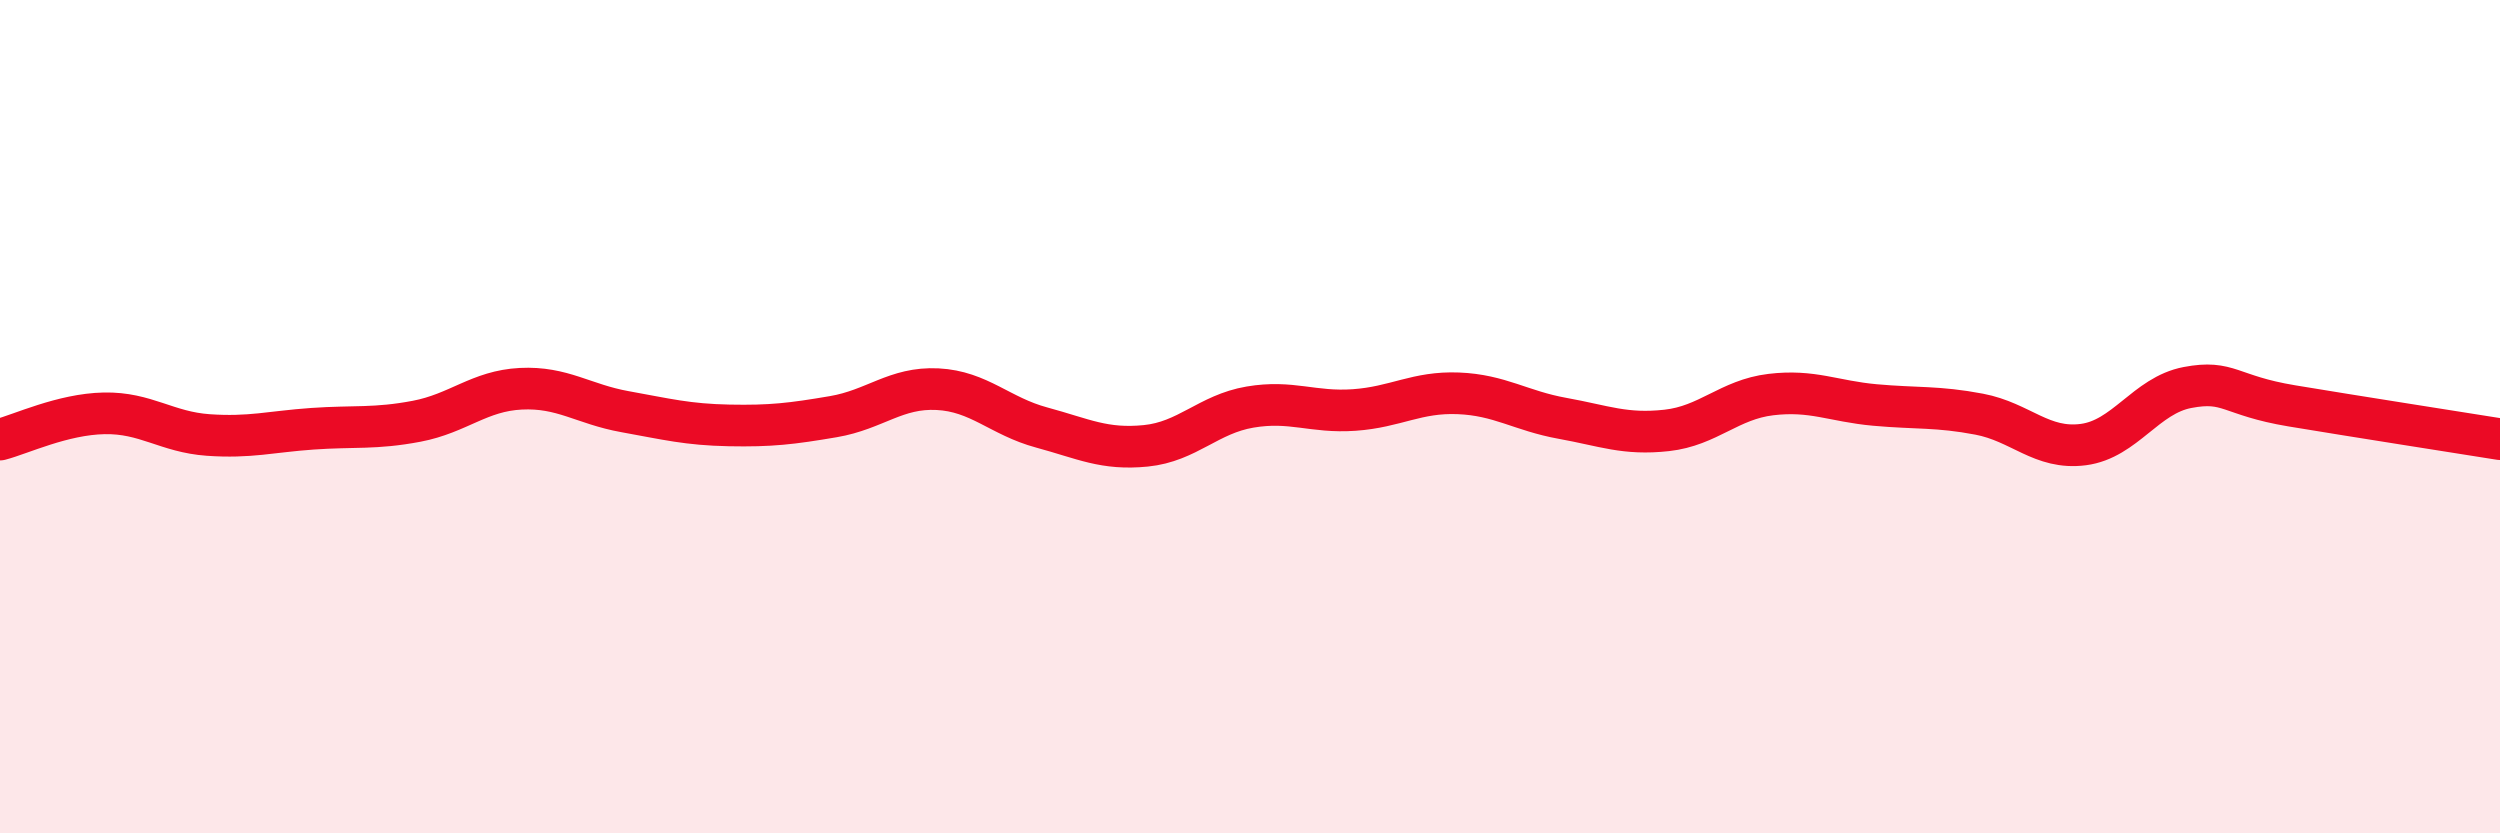
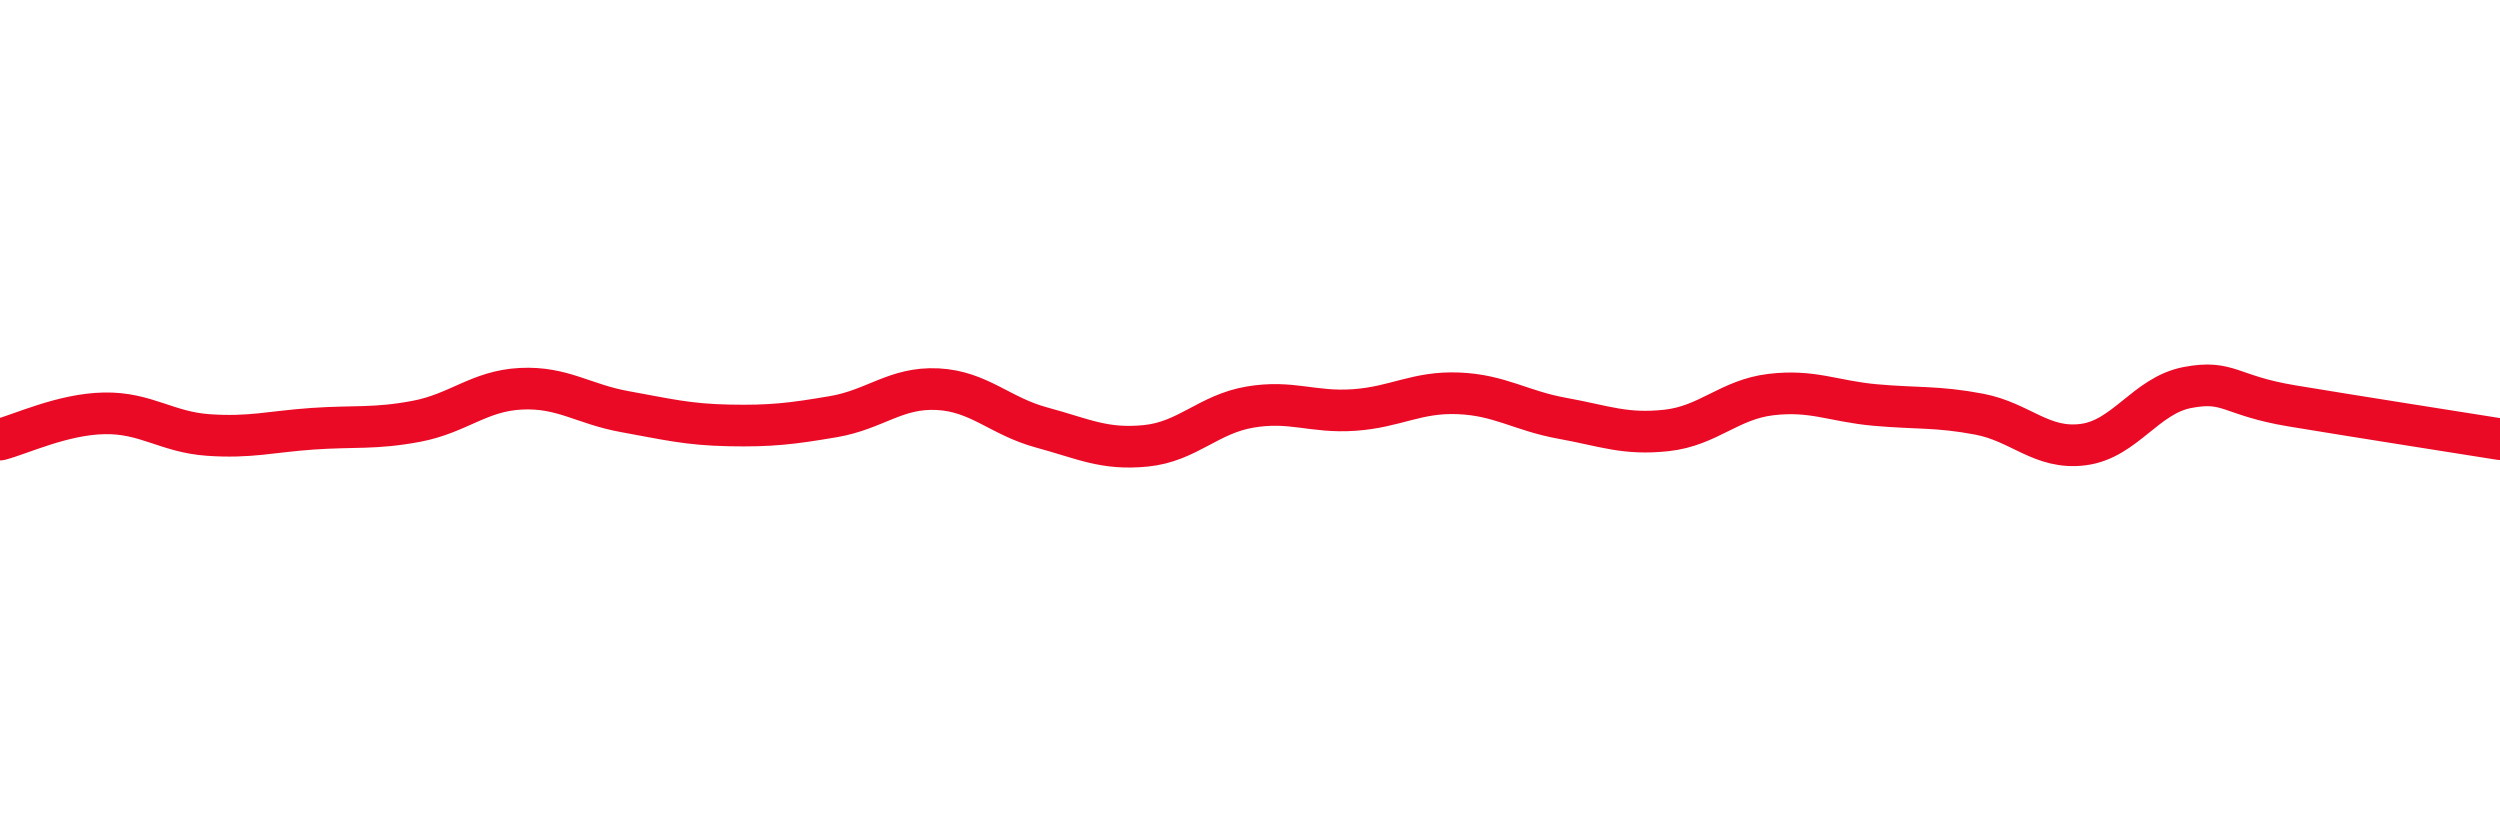
<svg xmlns="http://www.w3.org/2000/svg" width="60" height="20" viewBox="0 0 60 20">
-   <path d="M 0,10.55 C 0.5,10.42 1.5,9.94 2.5,9.92 C 3.5,9.9 4,10.37 5,10.44 C 6,10.51 6.5,10.36 7.5,10.29 C 8.5,10.22 9,10.3 10,10.11 C 11,9.92 11.5,9.38 12.5,9.33 C 13.5,9.28 14,9.7 15,9.88 C 16,10.06 16.5,10.19 17.5,10.21 C 18.5,10.23 19,10.17 20,10 C 21,9.83 21.5,9.29 22.5,9.34 C 23.5,9.39 24,9.99 25,10.26 C 26,10.53 26.5,10.8 27.5,10.7 C 28.5,10.6 29,9.94 30,9.77 C 31,9.6 31.5,9.91 32.5,9.84 C 33.5,9.77 34,9.4 35,9.44 C 36,9.48 36.5,9.86 37.5,10.04 C 38.5,10.22 39,10.44 40,10.33 C 41,10.22 41.5,9.59 42.5,9.47 C 43.5,9.35 44,9.63 45,9.72 C 46,9.81 46.5,9.75 47.5,9.94 C 48.5,10.13 49,10.8 50,10.67 C 51,10.54 51.5,9.49 52.5,9.3 C 53.5,9.11 53.5,9.49 55,9.74 C 56.5,9.99 59,10.38 60,10.54L60 20L0 20Z" fill="#EB0A25" opacity="0.1" stroke-linecap="round" stroke-linejoin="round" />
  <path d="M 0,10.55 C 0.5,10.42 1.5,9.94 2.5,9.92 C 3.5,9.9 4,10.37 5,10.44 C 6,10.51 6.5,10.36 7.5,10.29 C 8.5,10.22 9,10.3 10,10.11 C 11,9.92 11.5,9.38 12.5,9.33 C 13.5,9.28 14,9.7 15,9.88 C 16,10.06 16.5,10.19 17.5,10.21 C 18.5,10.23 19,10.17 20,10 C 21,9.83 21.5,9.29 22.5,9.34 C 23.5,9.39 24,9.99 25,10.26 C 26,10.53 26.5,10.8 27.5,10.7 C 28.5,10.6 29,9.94 30,9.77 C 31,9.6 31.5,9.91 32.5,9.84 C 33.5,9.77 34,9.4 35,9.44 C 36,9.48 36.5,9.86 37.5,10.04 C 38.5,10.22 39,10.44 40,10.33 C 41,10.22 41.5,9.59 42.5,9.47 C 43.5,9.35 44,9.63 45,9.72 C 46,9.81 46.5,9.75 47.5,9.94 C 48.5,10.13 49,10.8 50,10.67 C 51,10.54 51.5,9.49 52.5,9.3 C 53.5,9.11 53.5,9.49 55,9.74 C 56.5,9.99 59,10.38 60,10.54" stroke="#EB0A25" stroke-width="1" fill="none" stroke-linecap="round" stroke-linejoin="round" />
</svg>